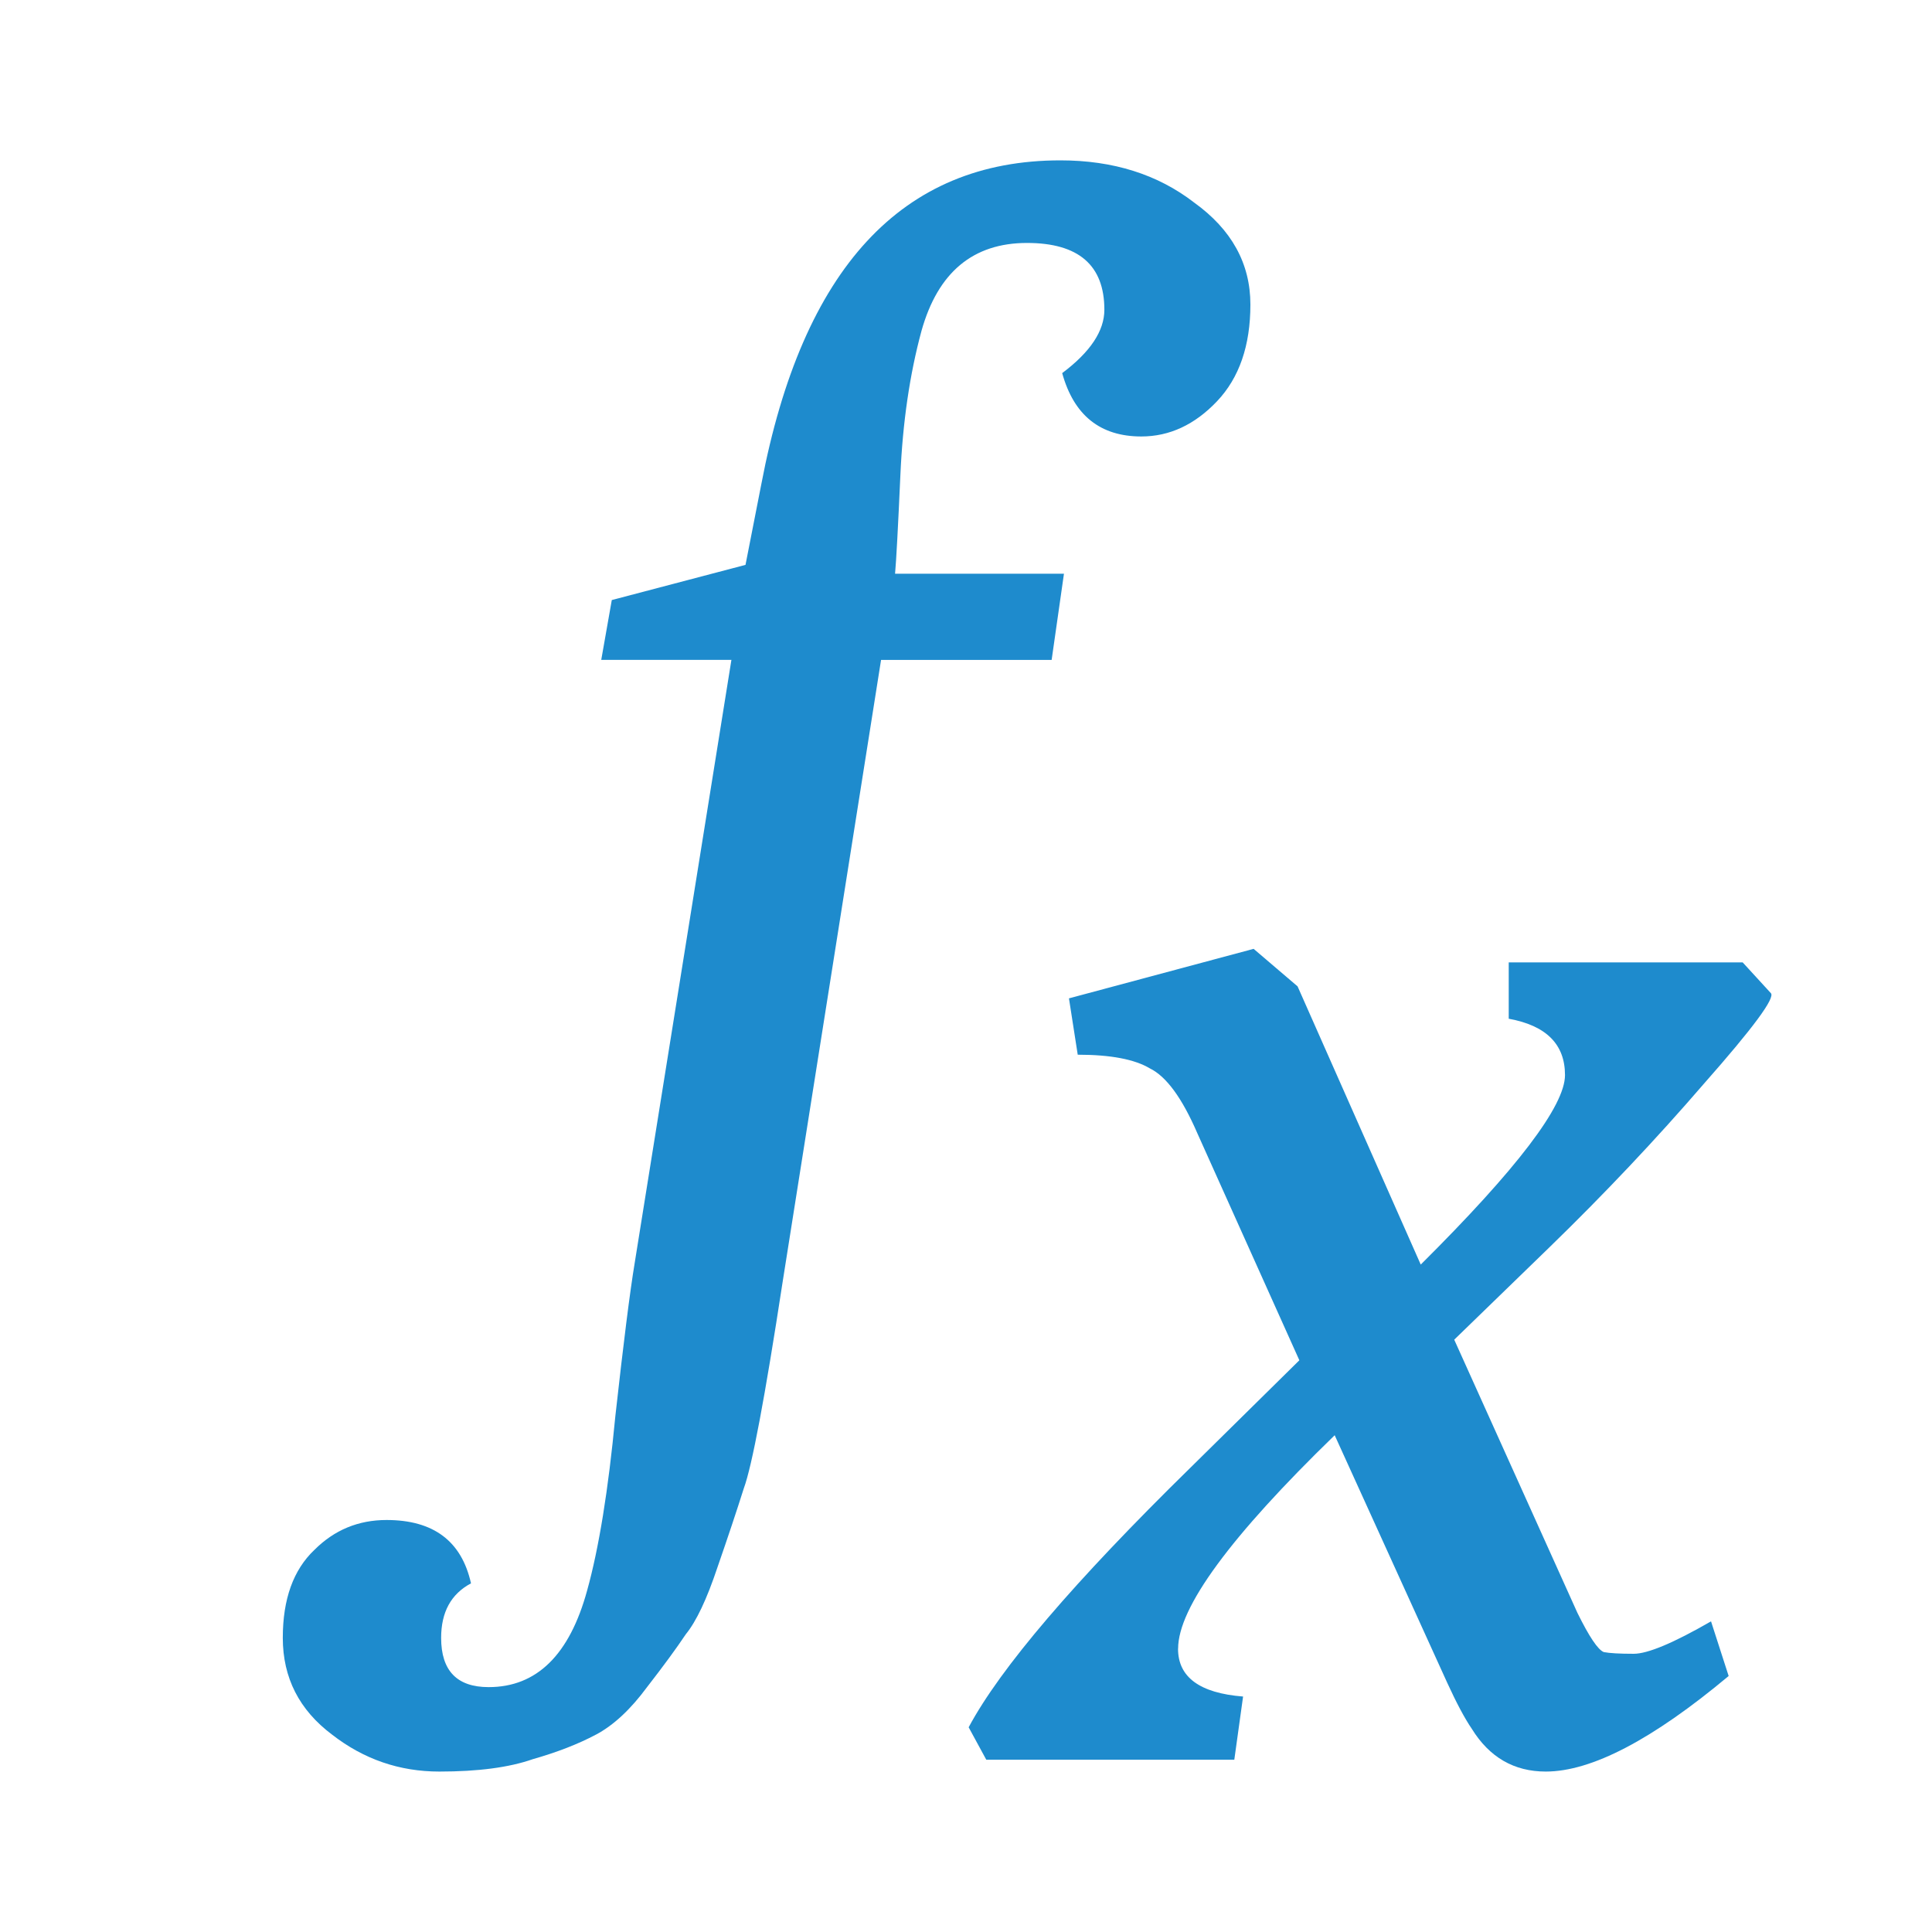
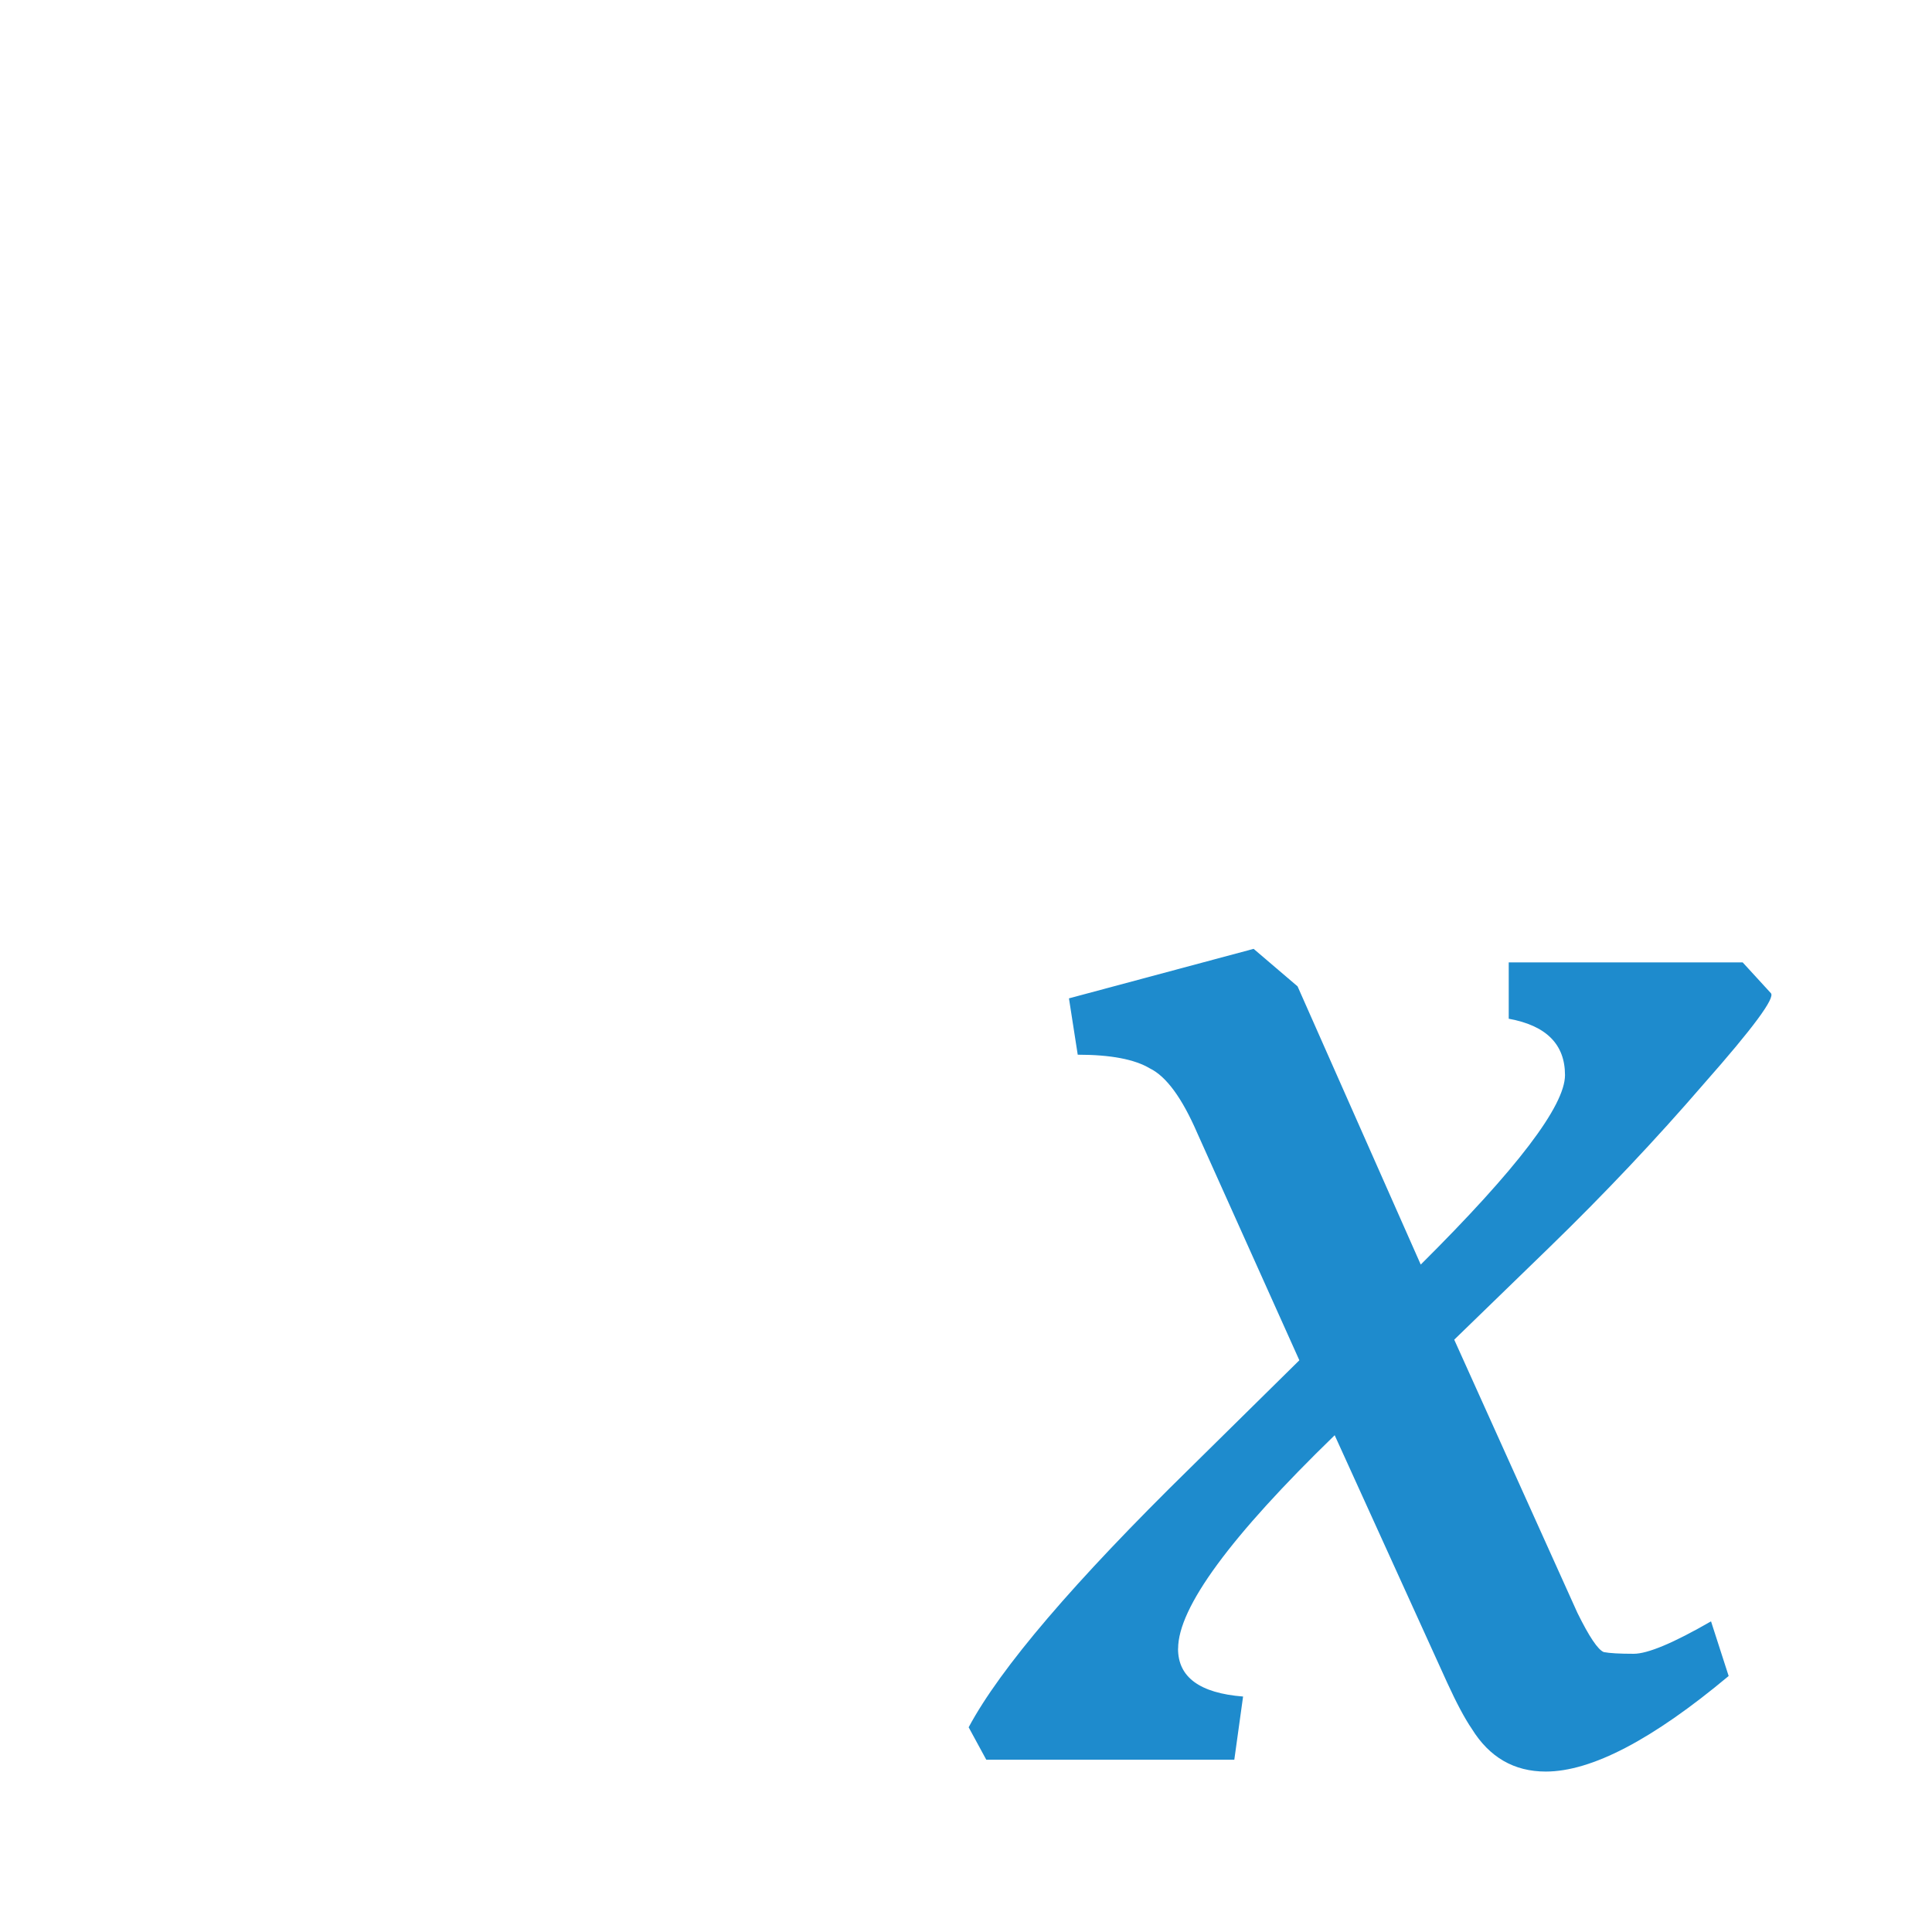
<svg xmlns="http://www.w3.org/2000/svg" viewBox="0 0 24 24">
  <g fill="#1e8bcd">
-     <path d="m7.403 21.548q-.328.175-.787.306-.437.153-1.158.153-.743 0-1.333-.459-.612-.459-.612-1.202 0-.721.393-1.093.371-.371.896-.371.874 0 1.049.787-.371.197-.371.677 0 .612.59.612.896 0 1.224-1.202.219-.787.35-2.163.153-1.377.24-1.901l1.202-7.495h-1.617l.131-.743 1.661-.437.197-1.005q.765-4.02 3.715-4.02.983 0 1.661.524.699.503.699 1.267 0 .765-.415 1.202-.415.437-.94.437-.765 0-.983-.787.524-.393.524-.787 0-.83-.961-.83-1.005 0-1.311 1.093-.219.808-.262 1.792-.044.983-.066 1.224h2.098l-.153 1.071h-2.119l-1.224 7.735q-.328 2.141-.481 2.556-.131.415-.328.983-.197.59-.393.83-.175.262-.481.656-.306.415-.634.59z" />
    <path d="m14.634 20.481q0 .53.808.594l-.109.785h-3.081l-.219-.403q.59-1.103 2.753-3.223l1.355-1.336-1.267-2.82q-.284-.657-.59-.806-.284-.17-.896-.17l-.109-.7 2.294-.615.546.466 1.53 3.456q1.792-1.781 1.792-2.354 0-.573-.699-.7v-.7h2.906l.35.382q.087.085-.83 1.124-.896 1.039-1.923 2.036l-1.18 1.145 1.53 3.393q.219.445.328.488.109.021.371.021.262 0 .961-.403l.219.679q-1.42 1.187-2.272 1.187-.59 0-.918-.53-.131-.191-.306-.573l-1.398-3.075q-1.945 1.887-1.945 2.651z" />
  </g>
</svg>